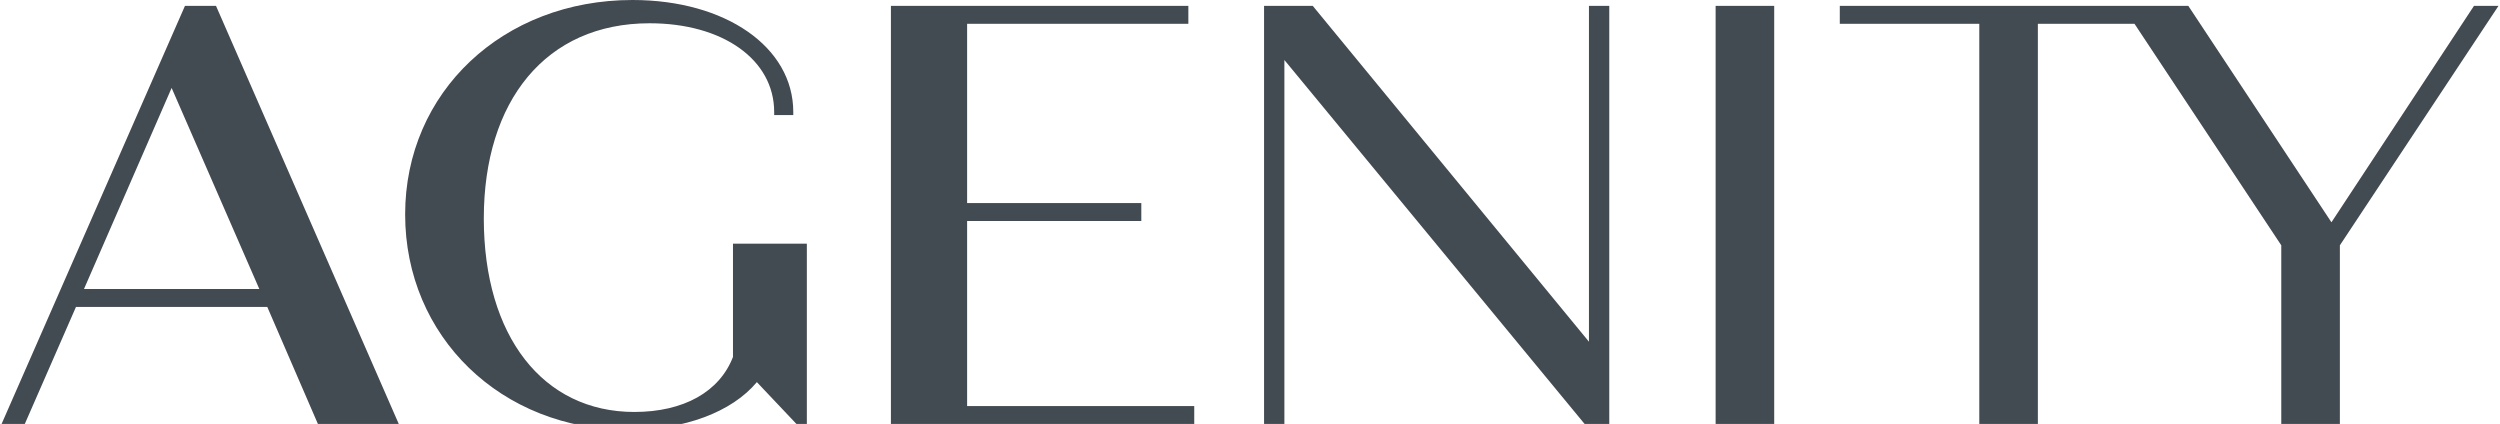
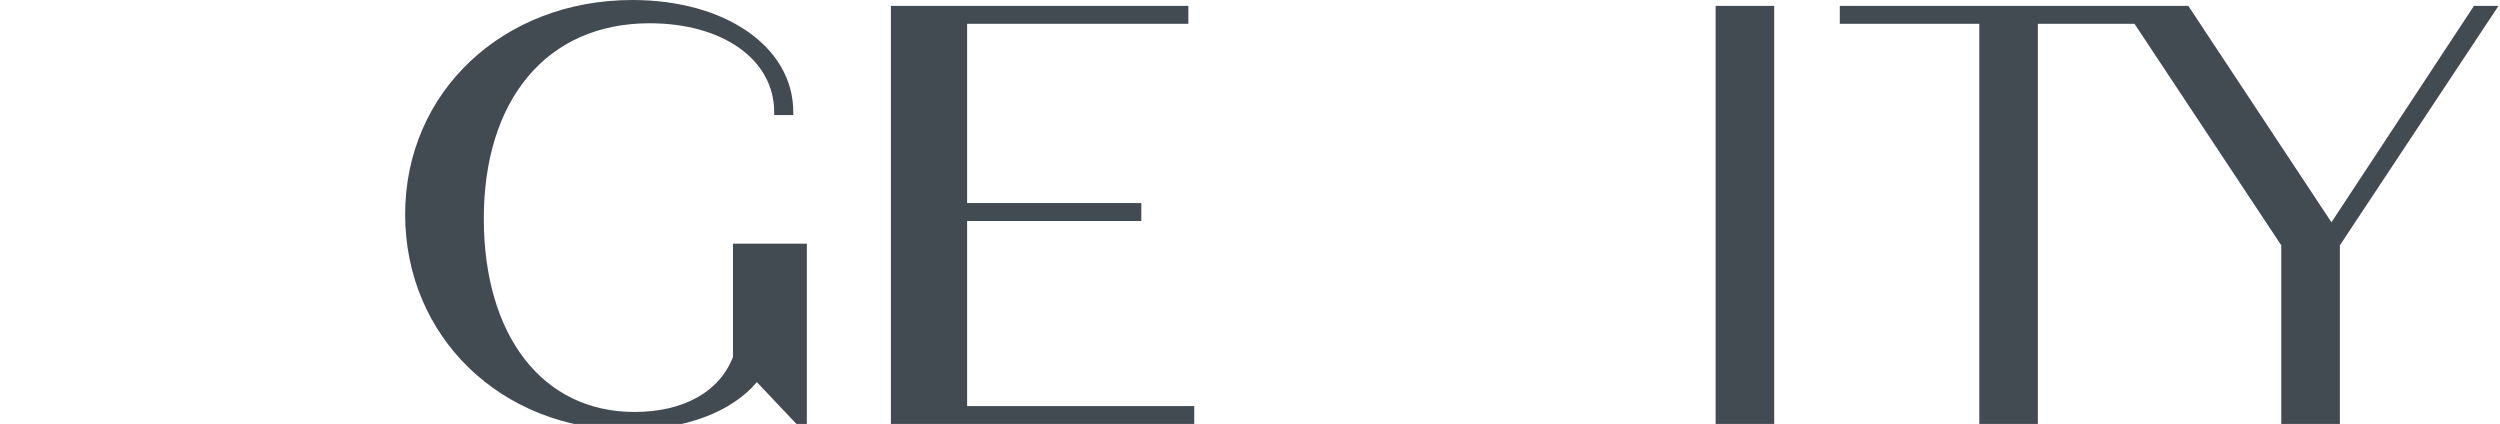
<svg xmlns="http://www.w3.org/2000/svg" width="1374" height="233" viewBox="0 0 1374 233" fill="none">
  <g clip-path="url(#clip0_2148_4231)">
-     <path d="M101.649 3.241L0.845 233.062H13.601L41.747 168.706H146.904L174.746 233.062H219.191L118.725 3.241H101.649ZM142.517 158.817H46.168L94.325 48.328L142.517 158.817Z" fill="#424A52" />
    <path d="M402.879 196.107C395.455 215.377 375.713 226.412 348.613 226.412C298.363 226.412 265.898 184.667 265.898 120.074C265.898 55.481 299.949 12.79 357.016 12.79C397.345 12.79 425.49 32.836 425.49 61.556V63.243H435.986V61.556C435.986 25.884 398.83 0 347.601 0C276.36 0 222.667 50.655 222.667 117.813C222.667 184.97 275.415 236.267 345.34 236.267C376.05 236.267 402.238 226.48 415.973 210.011L437.774 233.061H443.444V133.91H402.846V196.107H402.879Z" fill="#424A52" />
    <path d="M531.525 121.459H627.267V111.605H531.525V13.095H653.117V3.241H489.644V233.062H656.357V223.174H531.525V121.459Z" fill="#424A52" />
-     <path d="M873.287 187.807L721.996 3.849L721.49 3.241H694.728V233.062H705.899V32.973L870.418 232.421L870.958 233.062H884.457V3.241H873.287V187.807Z" fill="#424A52" />
    <path d="M975.103 3.241H942.908V233.028H975.103V3.241Z" fill="#424A52" />
    <path d="M1359.69 3.241L1281.36 122.168L1202.7 3.241H1196.01H1166.62H1011.15V13.095H1087.82V233.062H1120.01V13.095H1173.13L1253.79 134.823V233.062H1285.99V134.823L1373.16 3.241H1359.69Z" fill="#424A52" />
  </g>
  <defs>
    <clipPath id="clip0_2148_4231">
      <rect width="1372.31" height="236.267" fill="white" transform="translate(0.845)" />
    </clipPath>
  </defs>
</svg>